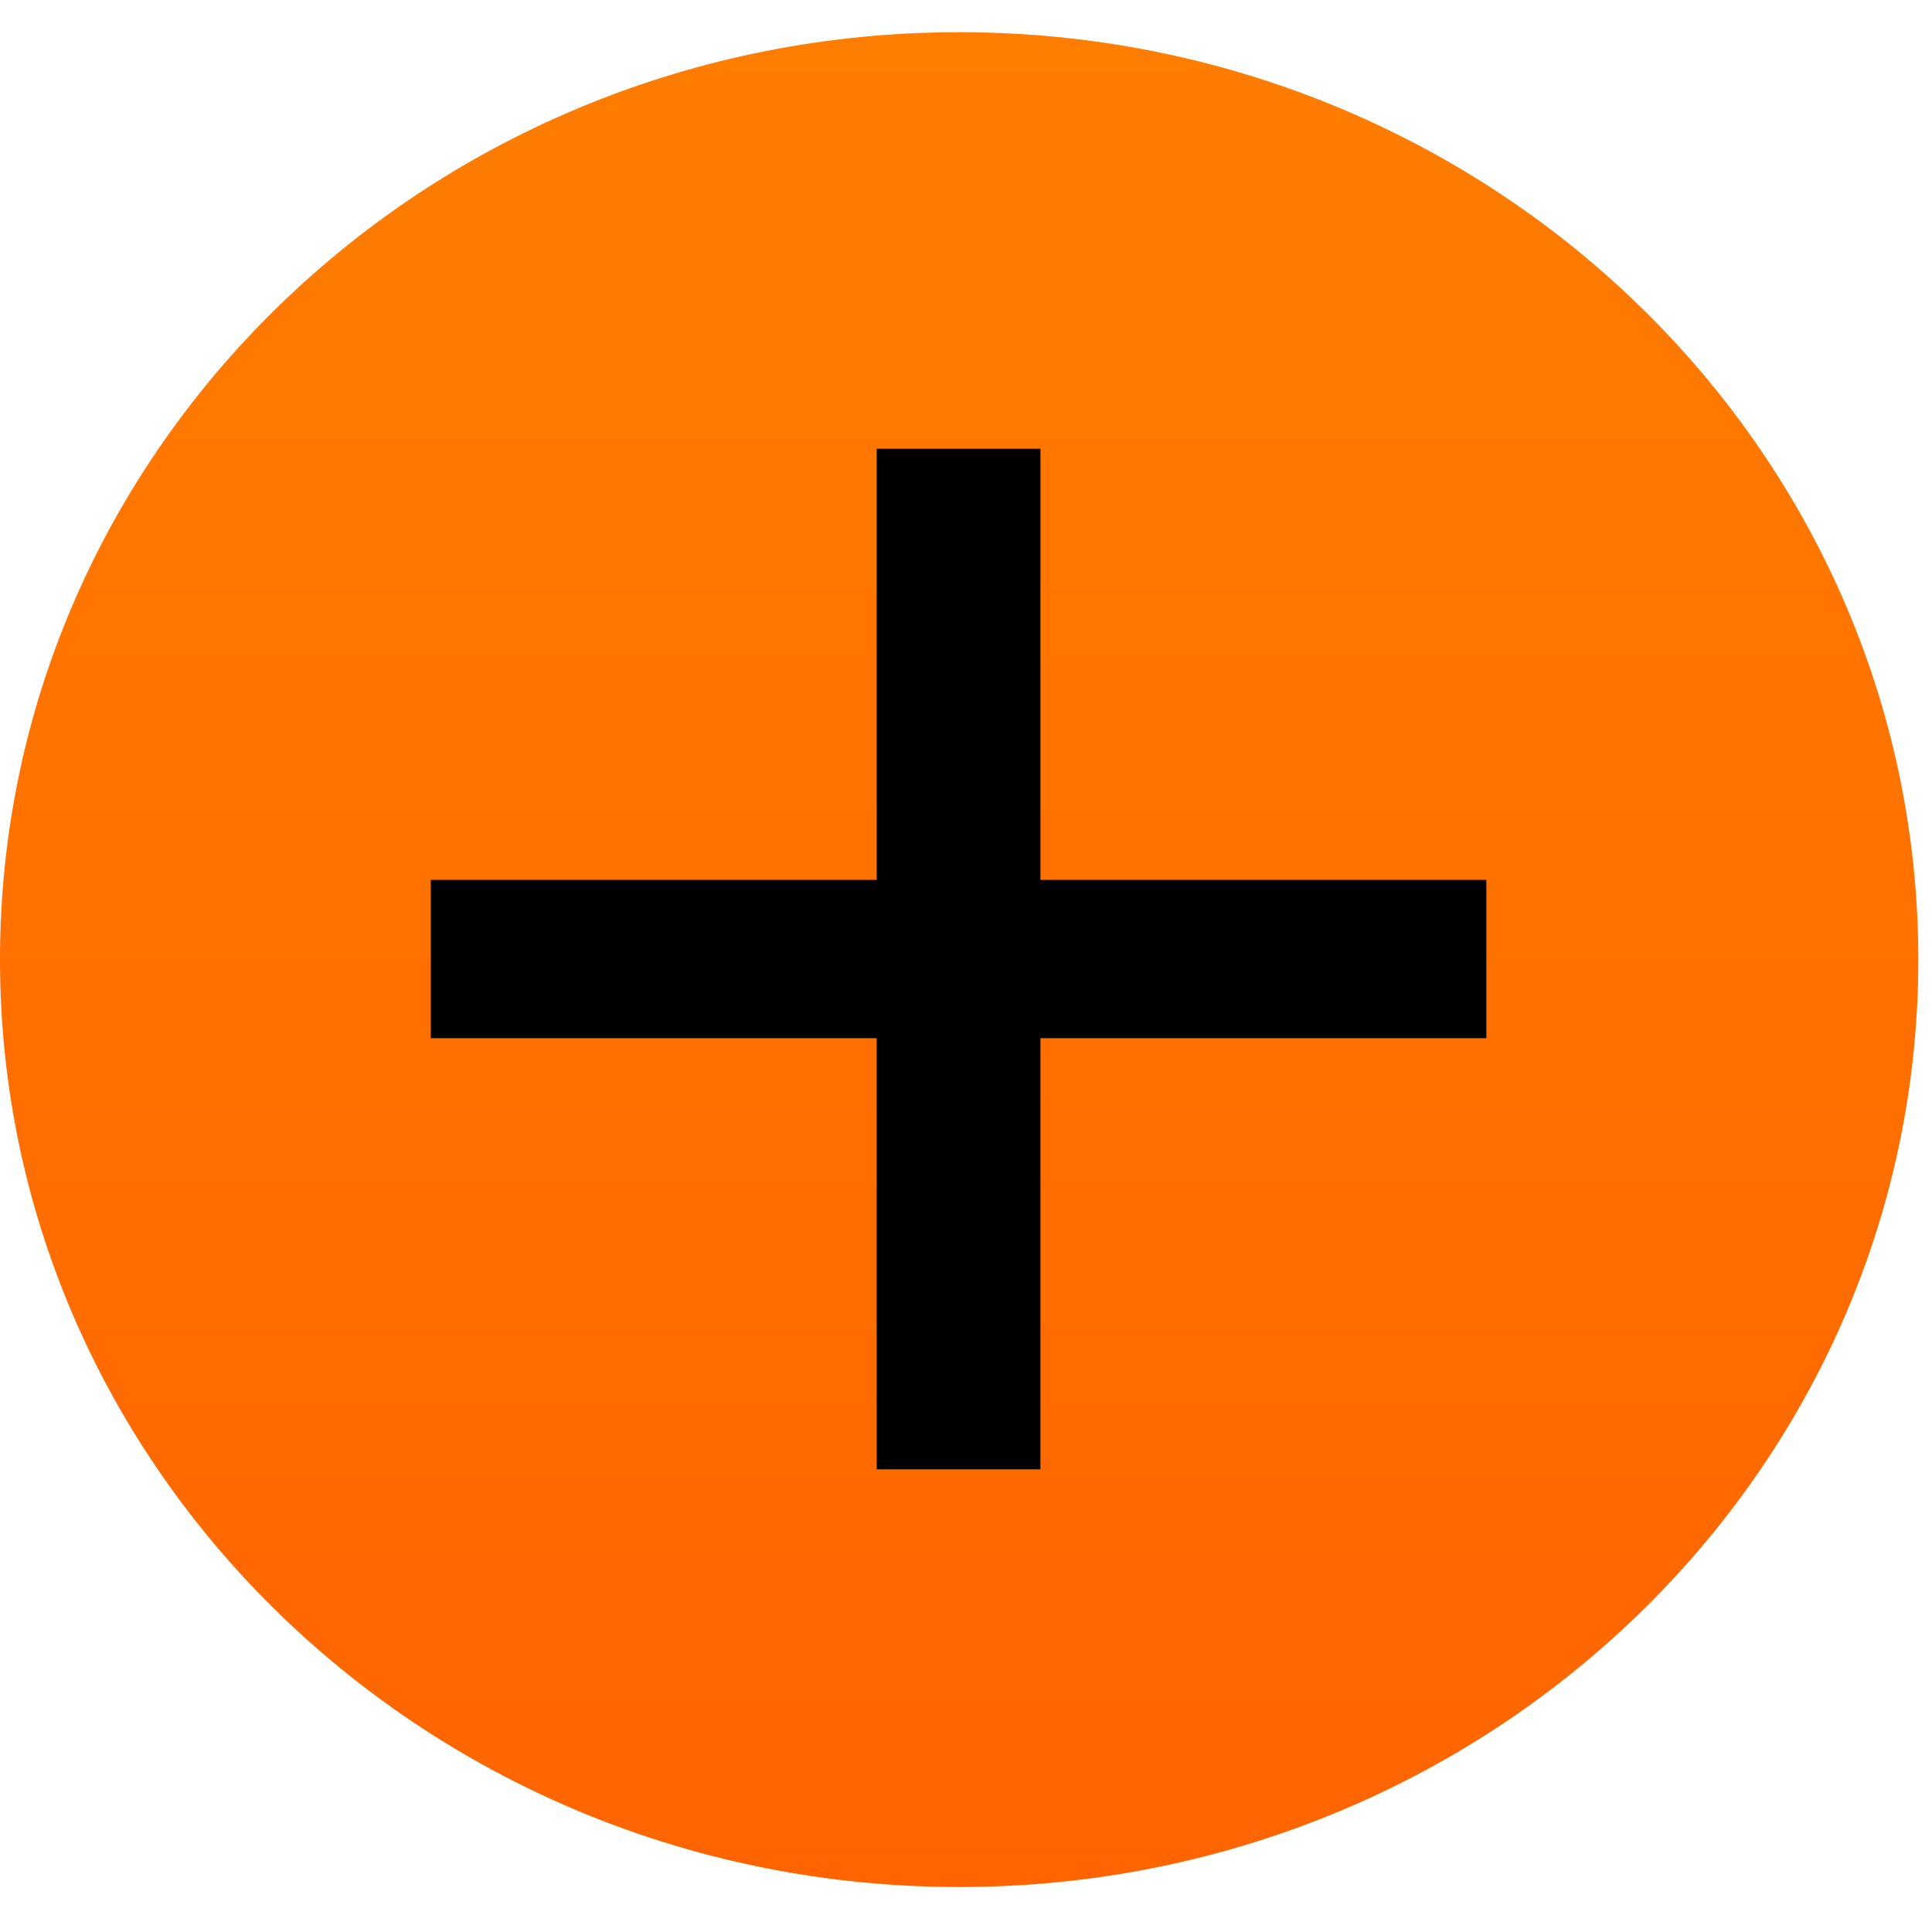
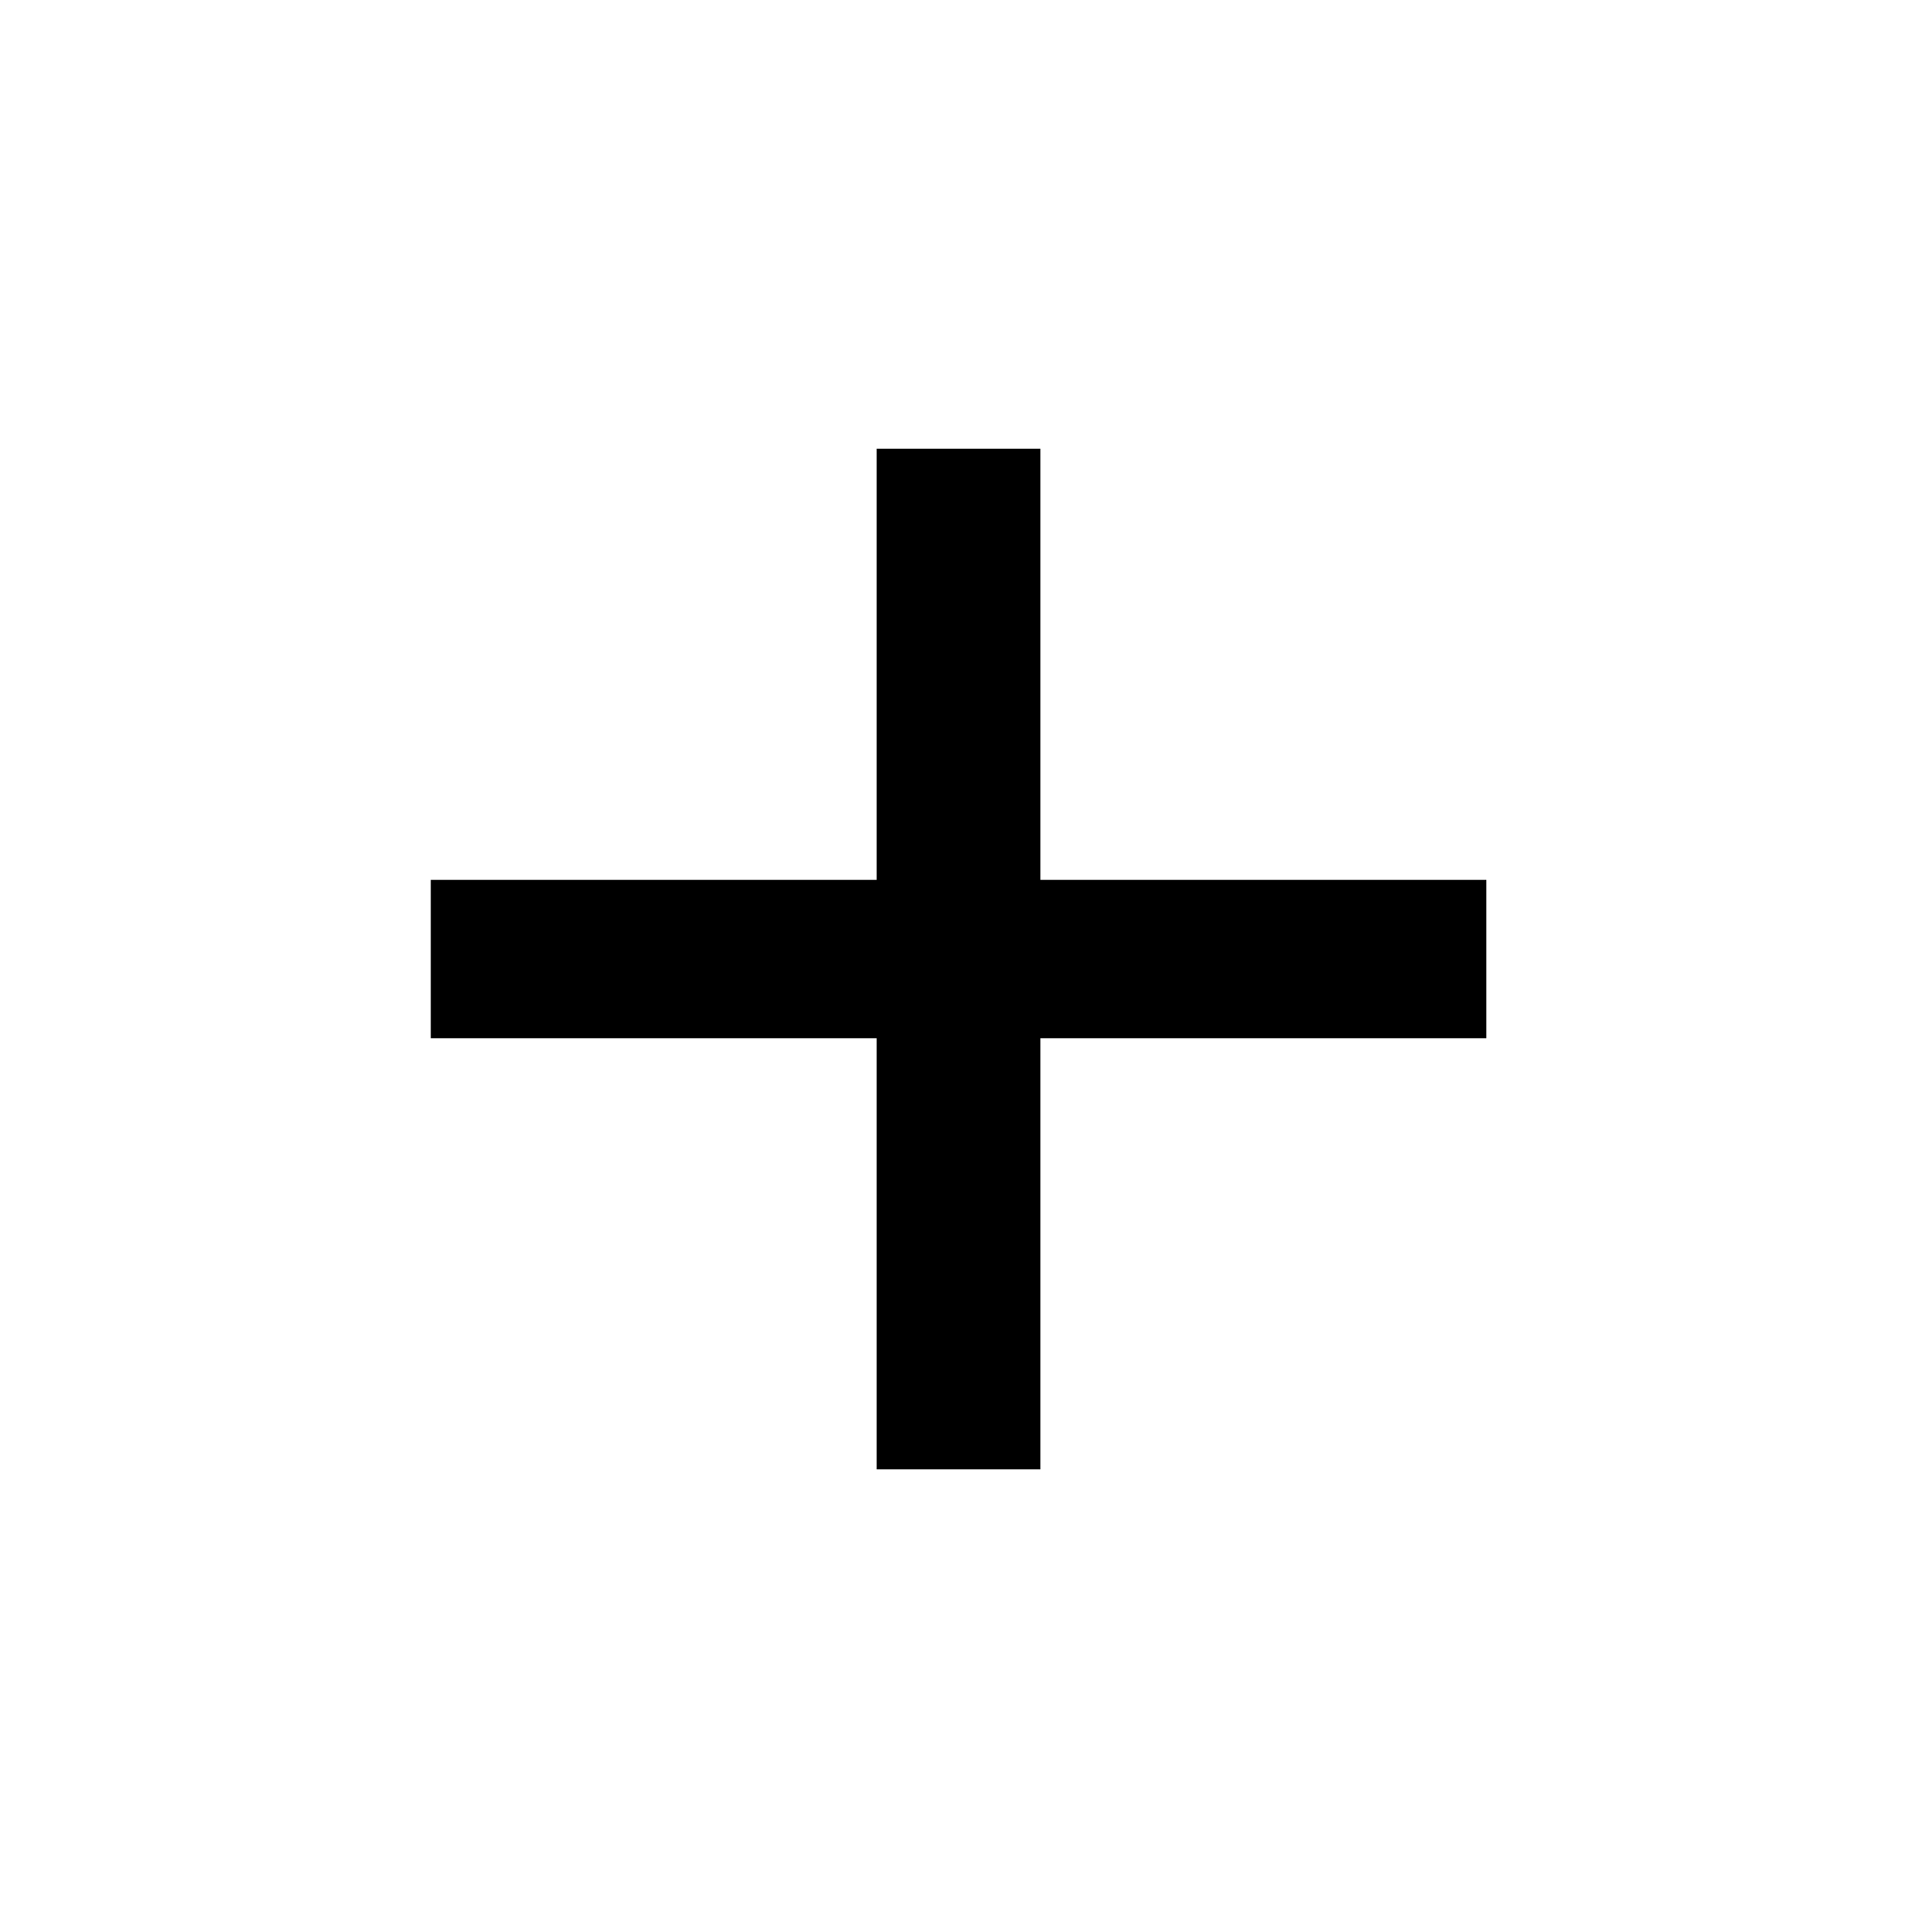
<svg xmlns="http://www.w3.org/2000/svg" width="60" height="60" viewBox="0 0 60 60" fill="none">
  <rect width="60" height="60" fill="white" />
  <g clip-path="url(#clip0_1403_8843)">
-     <path d="M29.788 58.603C46.239 58.603 59.575 45.708 59.575 29.801C59.575 13.895 46.239 1 29.788 1C13.336 1 0 13.895 0 29.801C0 45.708 13.336 58.603 29.788 58.603Z" fill="url(#paint0_linear_1403_8843)" />
    <path d="M46.16 27.326H32.312V13.936H27.227V27.326H13.379V32.242H27.227V45.632H32.312V32.242H46.16V27.326Z" fill="black" />
  </g>
  <defs>
    <linearGradient id="paint0_linear_1403_8843" x1="29.774" y1="58.589" x2="29.774" y2="0.987" gradientUnits="userSpaceOnUse">
      <stop stop-color="#FF6400" />
      <stop offset="1" stop-color="#FF7D00" />
    </linearGradient>
    <clipPath id="clip0_1403_8843">
      <rect width="60" height="58" fill="white" transform="translate(0 1)" />
    </clipPath>
  </defs>
</svg>